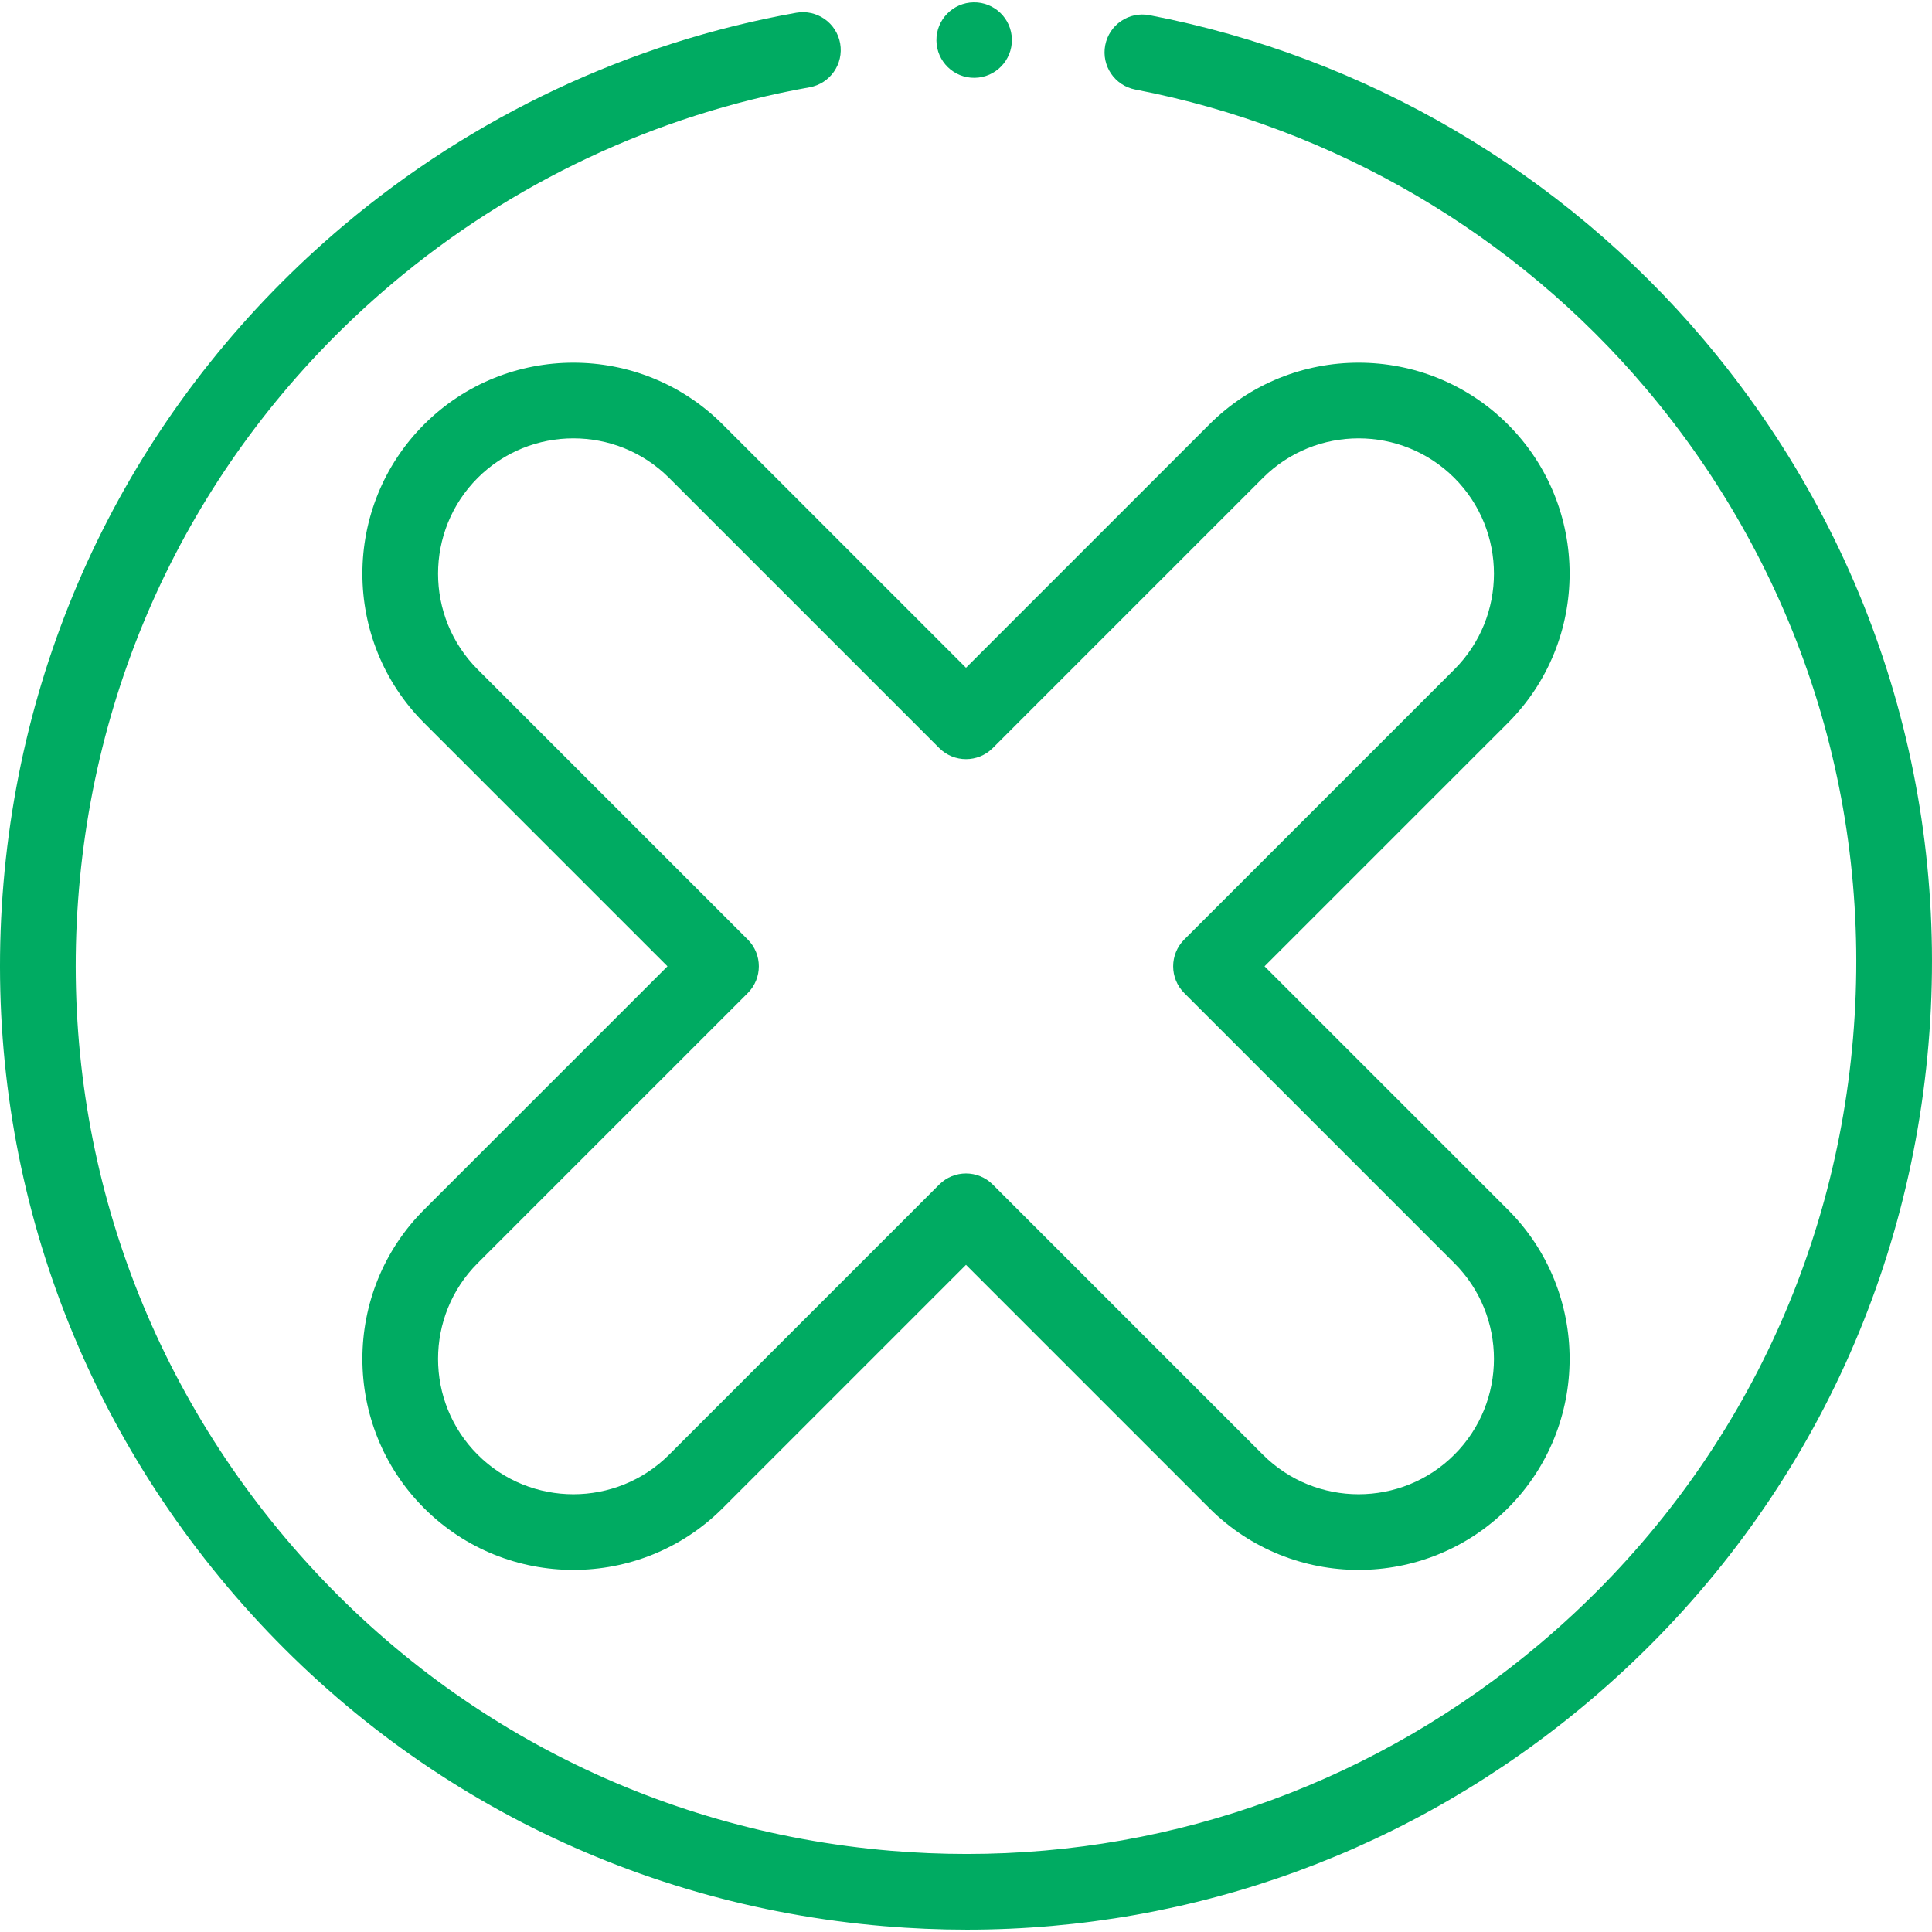
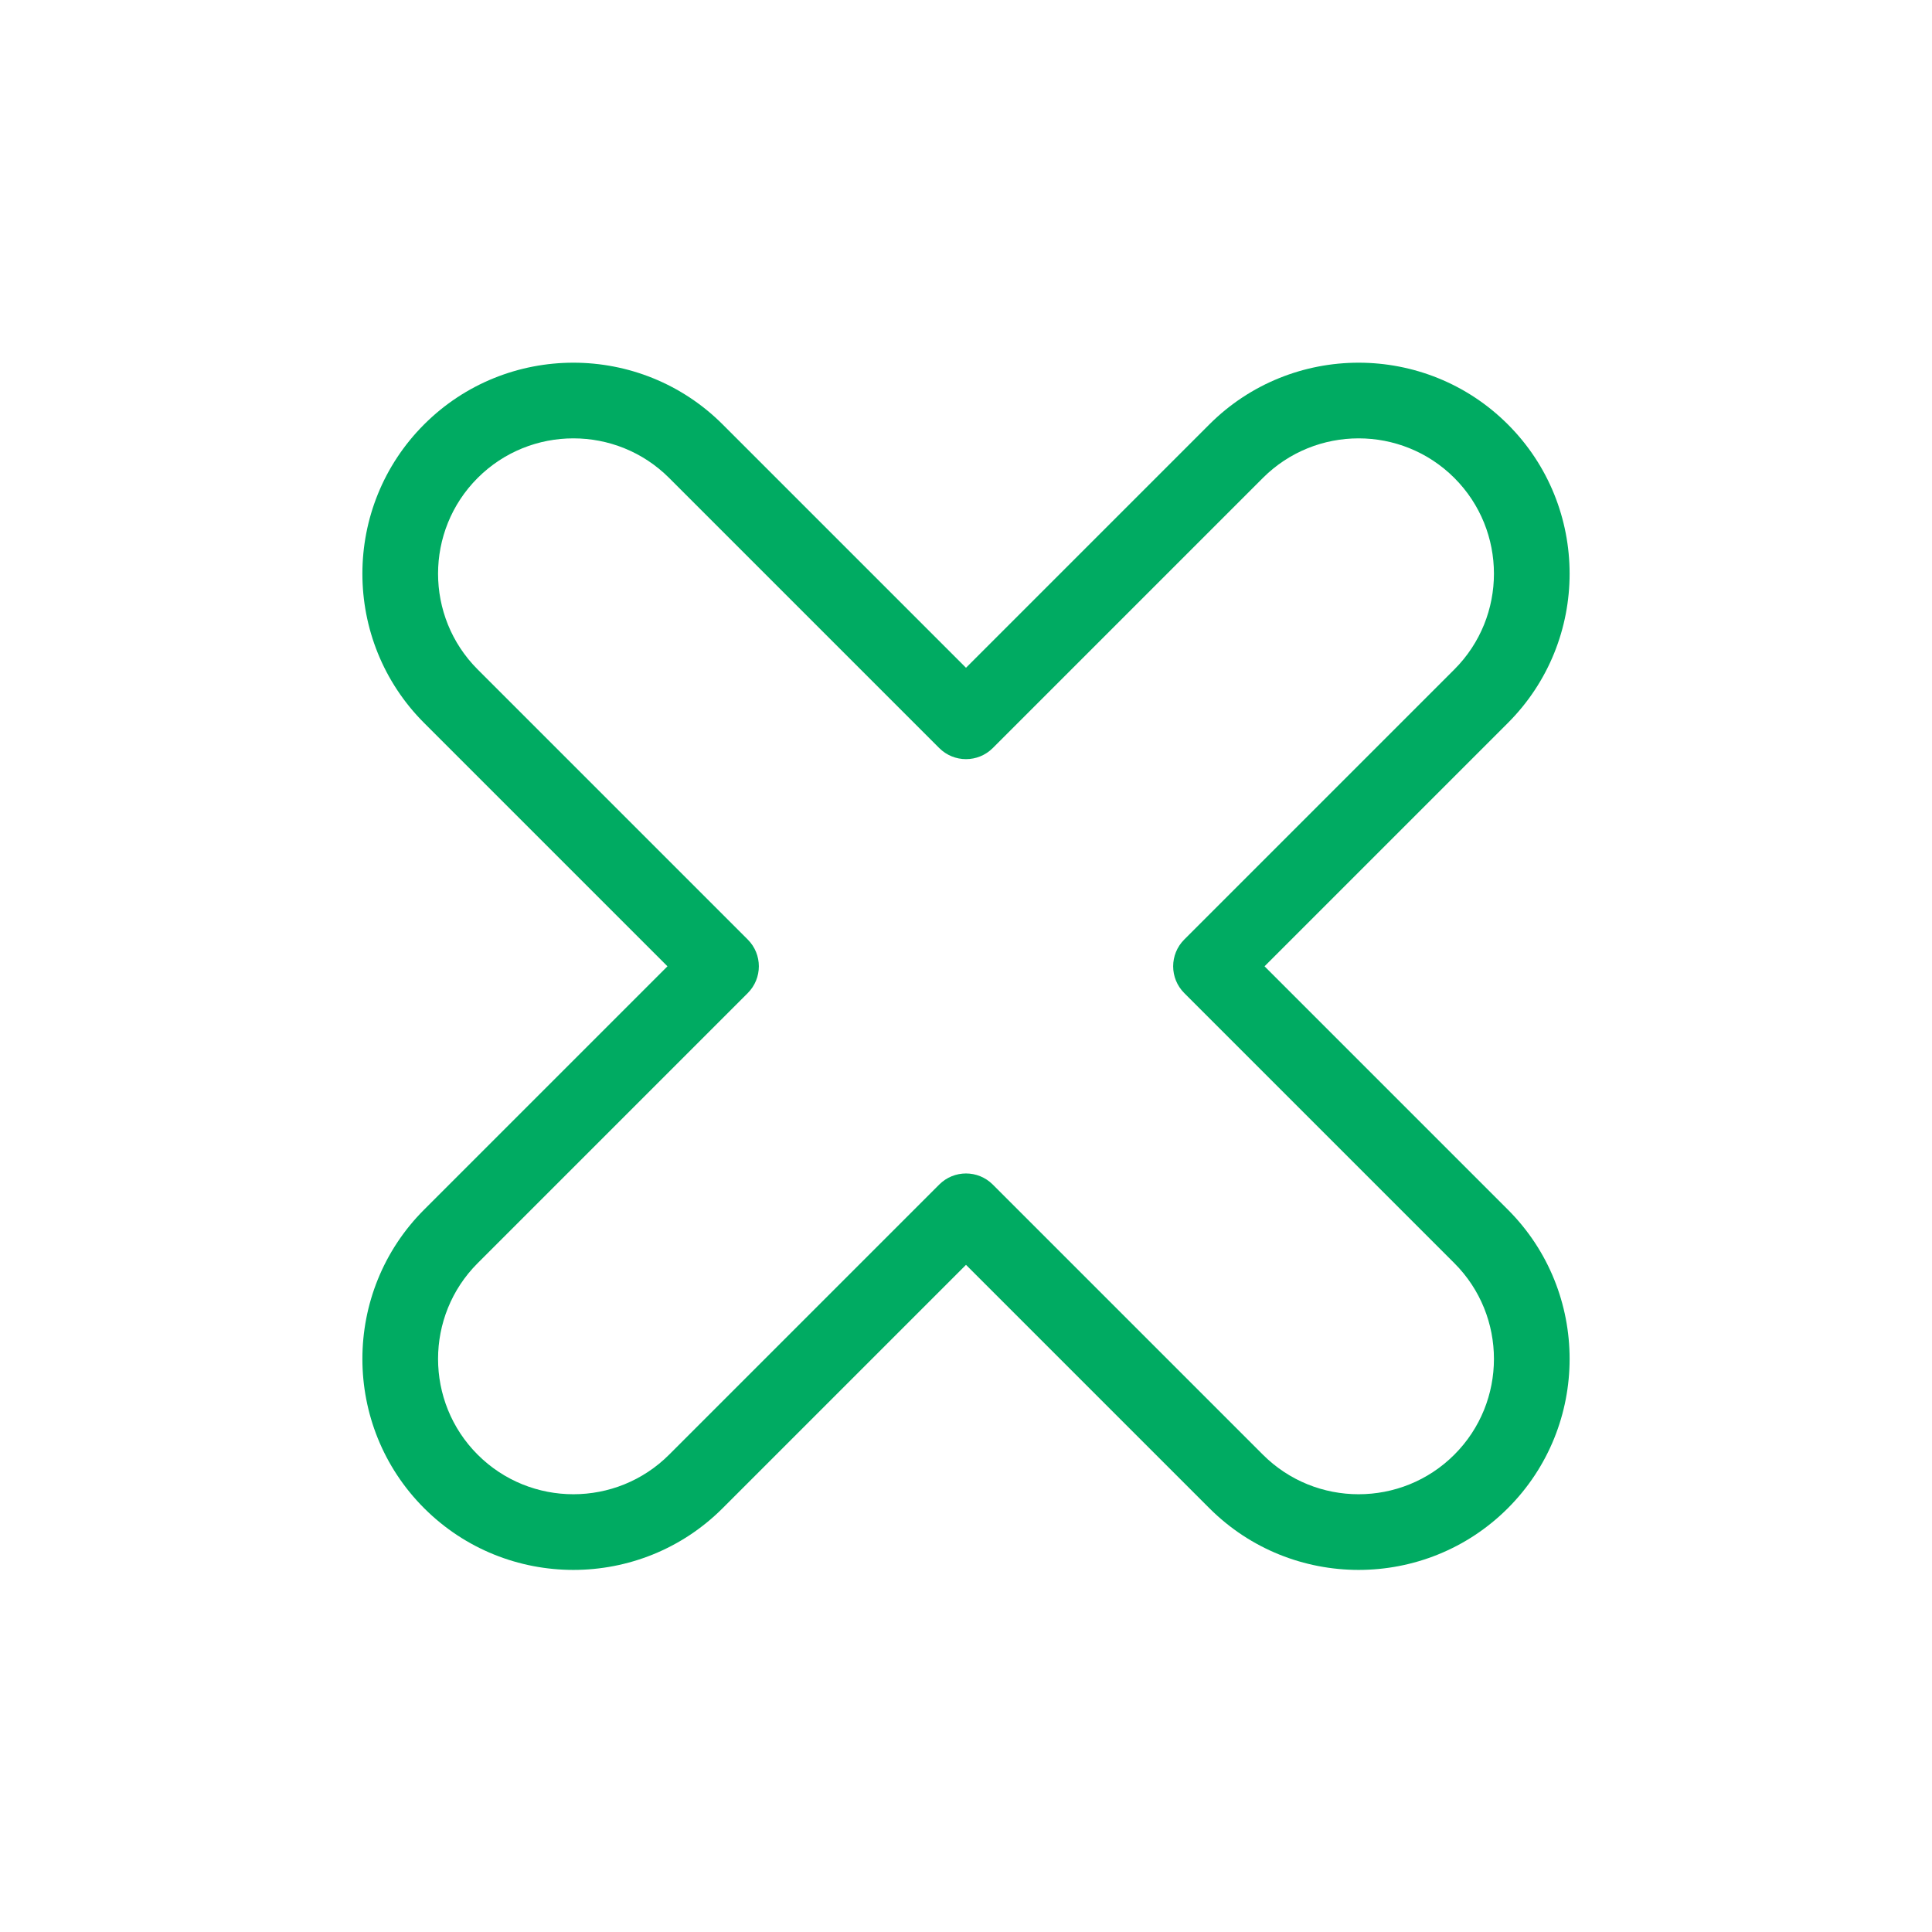
<svg xmlns="http://www.w3.org/2000/svg" version="1.1" width="512" height="512" x="0" y="0" viewBox="0 0 512 512" style="enable-background:new 0 0 512 512" xml:space="preserve" class="">
  <g>
    <g>
      <path d="m399.604 112.476c-21.813-21.811-57.303-21.811-79.116 0l-64.488 64.488-64.488-64.488c-21.813-21.811-57.303-21.811-79.116 0-21.812 21.813-21.812 57.303 0 79.116l64.489 64.488-64.489 64.488c-21.812 21.813-21.812 57.303 0 79.116 21.813 21.811 57.303 21.811 79.116 0l64.488-64.489 64.488 64.488c10.906 10.905 25.232 16.359 39.558 16.359s28.652-5.453 39.558-16.359c21.812-21.813 21.812-57.303 0-79.116l-64.489-64.488 64.489-64.488c21.812-21.812 21.812-57.303 0-79.115zm-14.186 64.93-71.581 71.581c-3.917 3.917-3.917 10.269 0 14.186l71.581 71.581c13.991 13.99 13.991 36.754 0 50.744-13.99 13.99-36.754 13.99-50.744 0l-71.581-71.581c-1.959-1.958-4.526-2.938-7.093-2.938s-5.134.98-7.093 2.938l-71.581 71.581c-13.99 13.99-36.754 13.99-50.744 0-13.991-13.99-13.991-36.754 0-50.744l71.581-71.581c3.917-3.917 3.917-10.269 0-14.186l-71.581-71.581c-13.991-13.99-13.991-36.754 0-50.744 13.99-13.99 36.754-13.99 50.744 0l71.581 71.581c3.917 3.916 10.269 3.916 14.186 0l71.581-71.581c13.99-13.99 36.754-13.99 50.744 0s13.99 36.754 0 50.744z" fill="#00ab62" data-original="#000000" style="" class="" />
-       <path d="m258.302 20.617c5.522-.082 9.936-4.625 9.858-10.148-.078-5.522-4.618-9.932-10.14-9.85-5.522.082-9.936 4.625-9.858 10.148.078 5.522 4.618 9.932 10.14 9.85z" fill="#00ab62" data-original="#000000" style="" class="" />
-       <path d="m451.654 90.176c-37.624-44.57-89.835-75.166-147.016-86.154-5.442-1.047-10.699 2.517-11.743 7.958-1.045 5.44 2.517 10.698 7.957 11.743 52.688 10.124 100.799 38.32 135.473 79.393 40.631 48.132 60.075 109.222 54.748 172.016-5.326 62.796-34.787 119.779-82.956 160.451-42.999 36.308-96.3 55.739-151.915 55.737-6.685-.001-13.414-.282-20.151-.848-62.789-5.277-119.744-34.69-160.376-82.821-40.631-48.133-60.075-109.223-54.748-172.017 5.326-62.796 34.787-119.779 82.956-160.452 31.743-26.804 70.005-44.802 110.651-52.052 5.454-.973 9.086-6.182 8.114-11.636-.973-5.455-6.187-9.081-11.636-8.114-44.115 7.868-85.635 27.396-120.071 56.473-52.261 44.129-84.225 105.954-90.004 174.086-5.779 68.136 15.319 134.423 59.409 186.651 44.09 52.229 105.893 84.147 174.025 89.872 7.314.615 14.608.92 21.865.92 60.338 0 118.176-21.081 164.825-60.471 52.26-44.127 84.223-105.952 90.003-174.084 5.778-68.135-15.32-134.423-59.41-186.651z" fill="#00ab62" data-original="#000000" style="" class="" />
    </g>
  </g>
</svg>